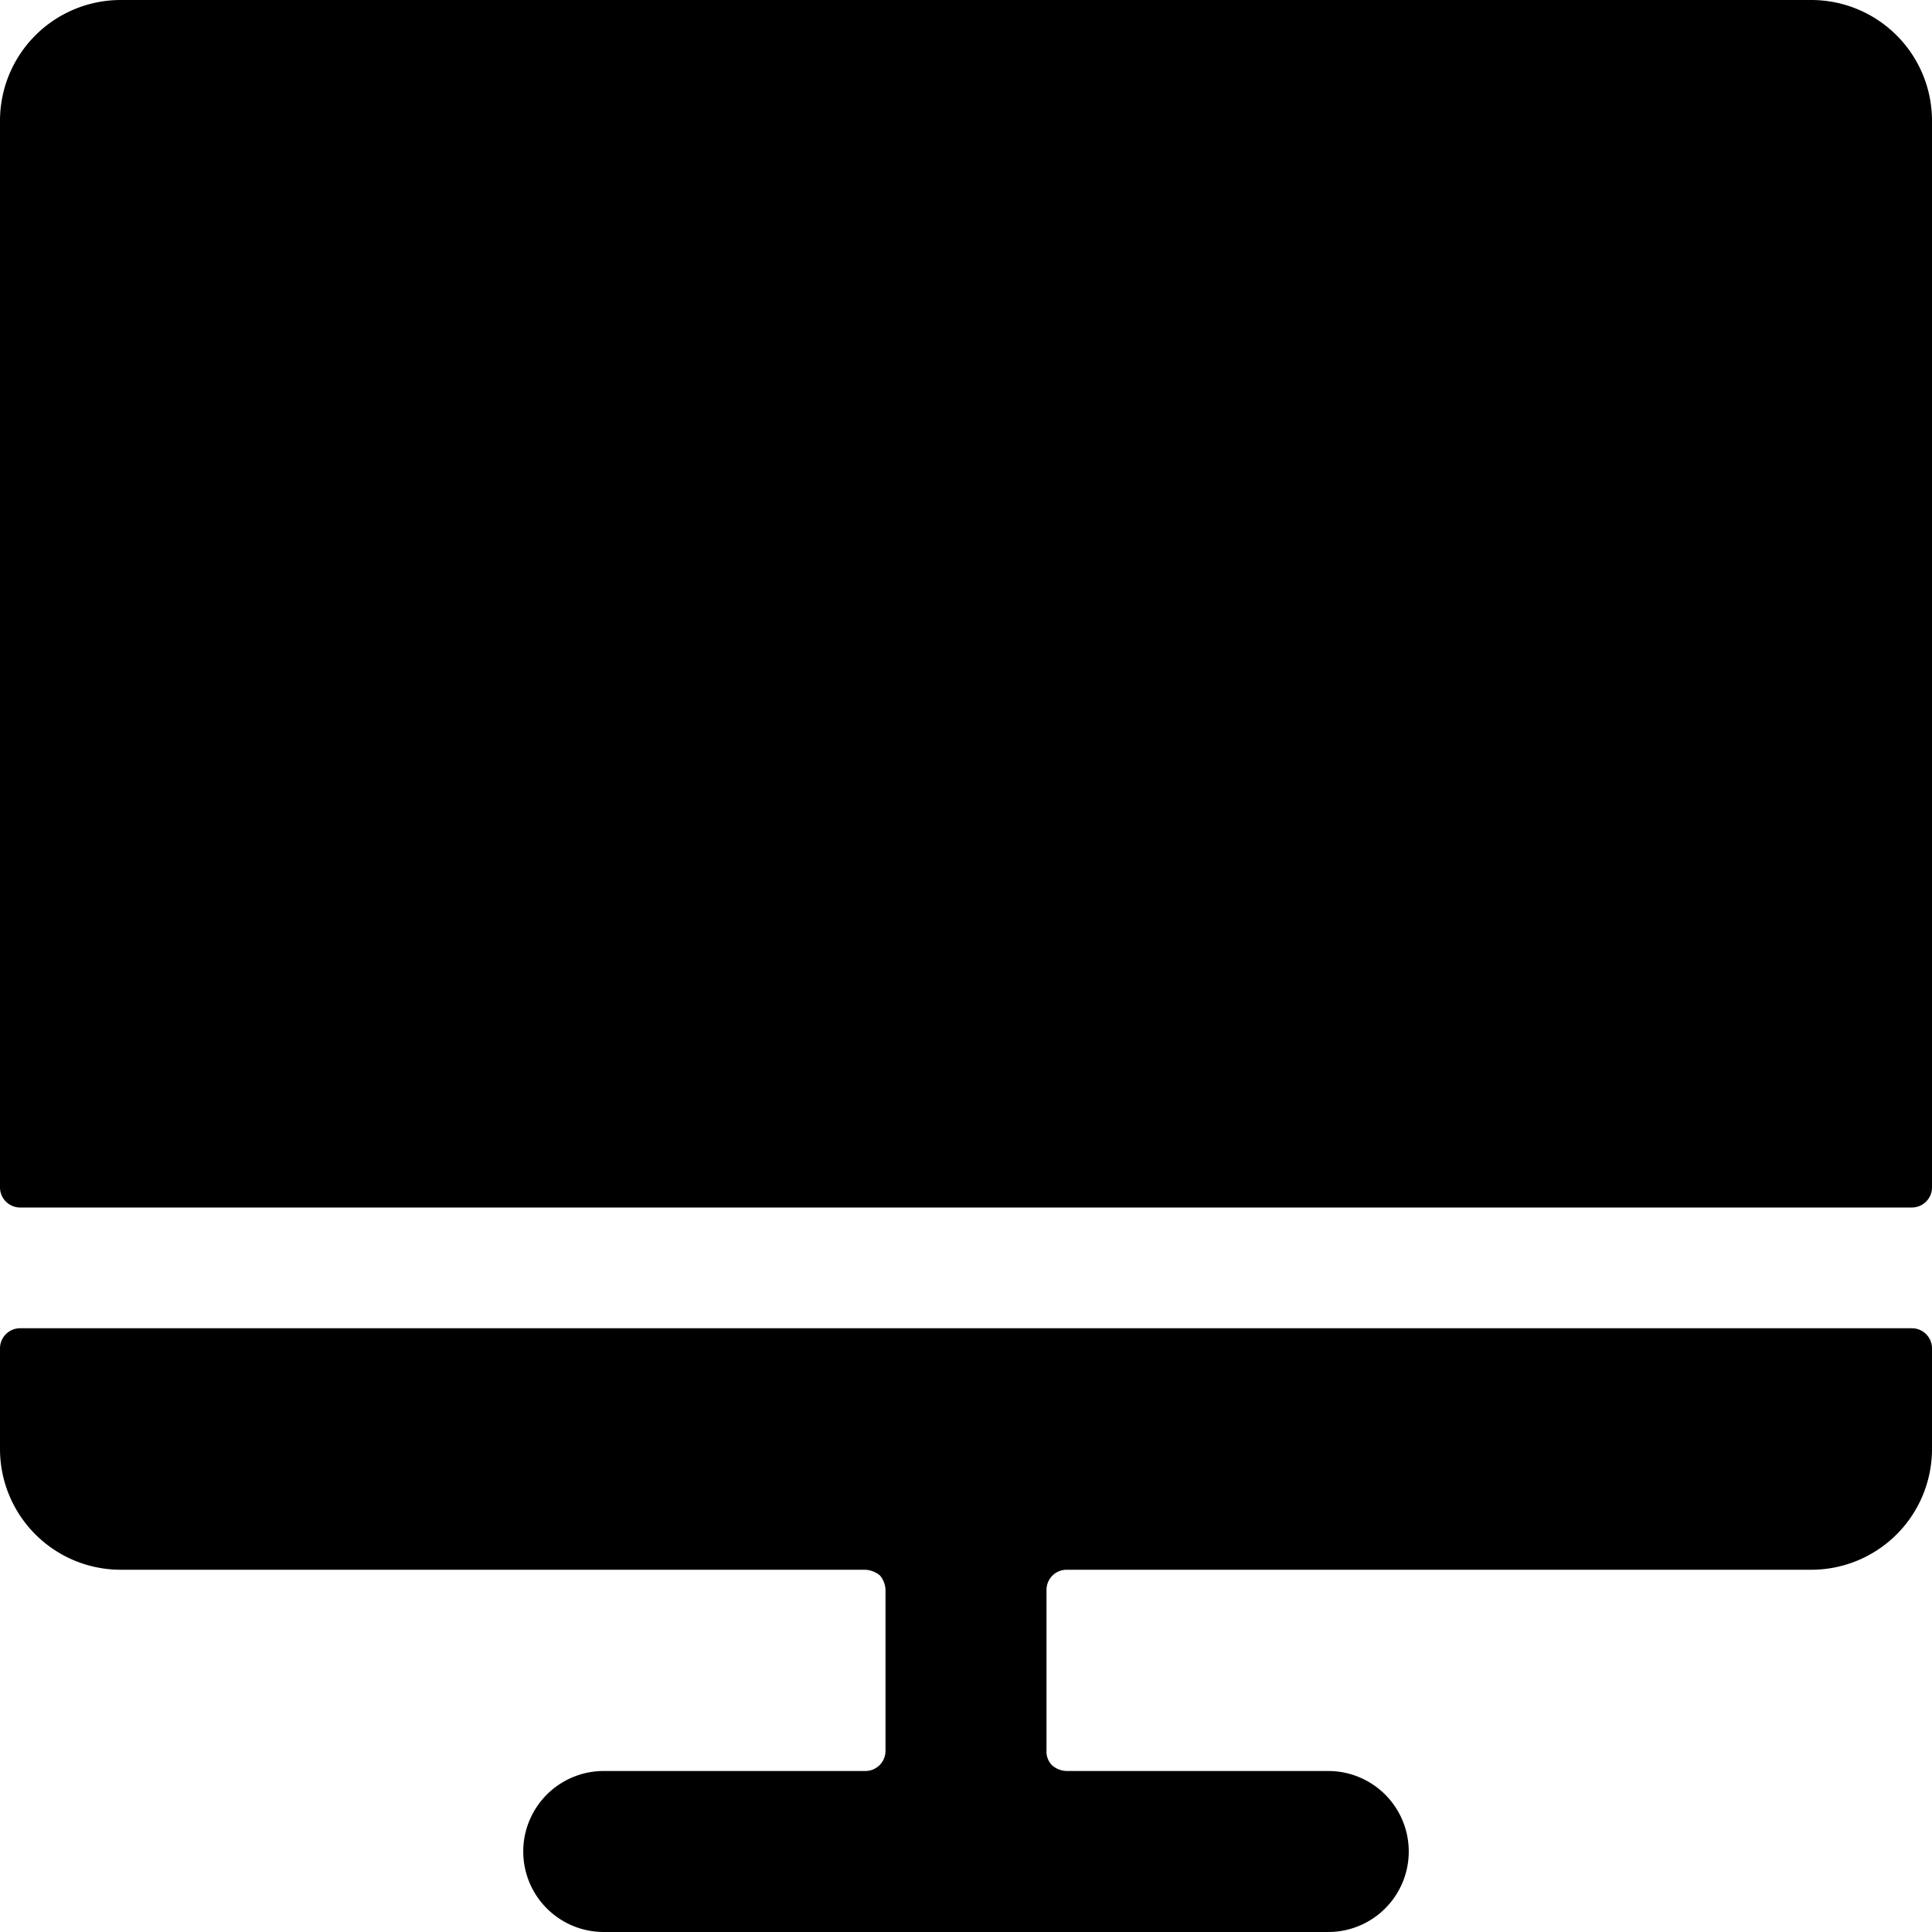
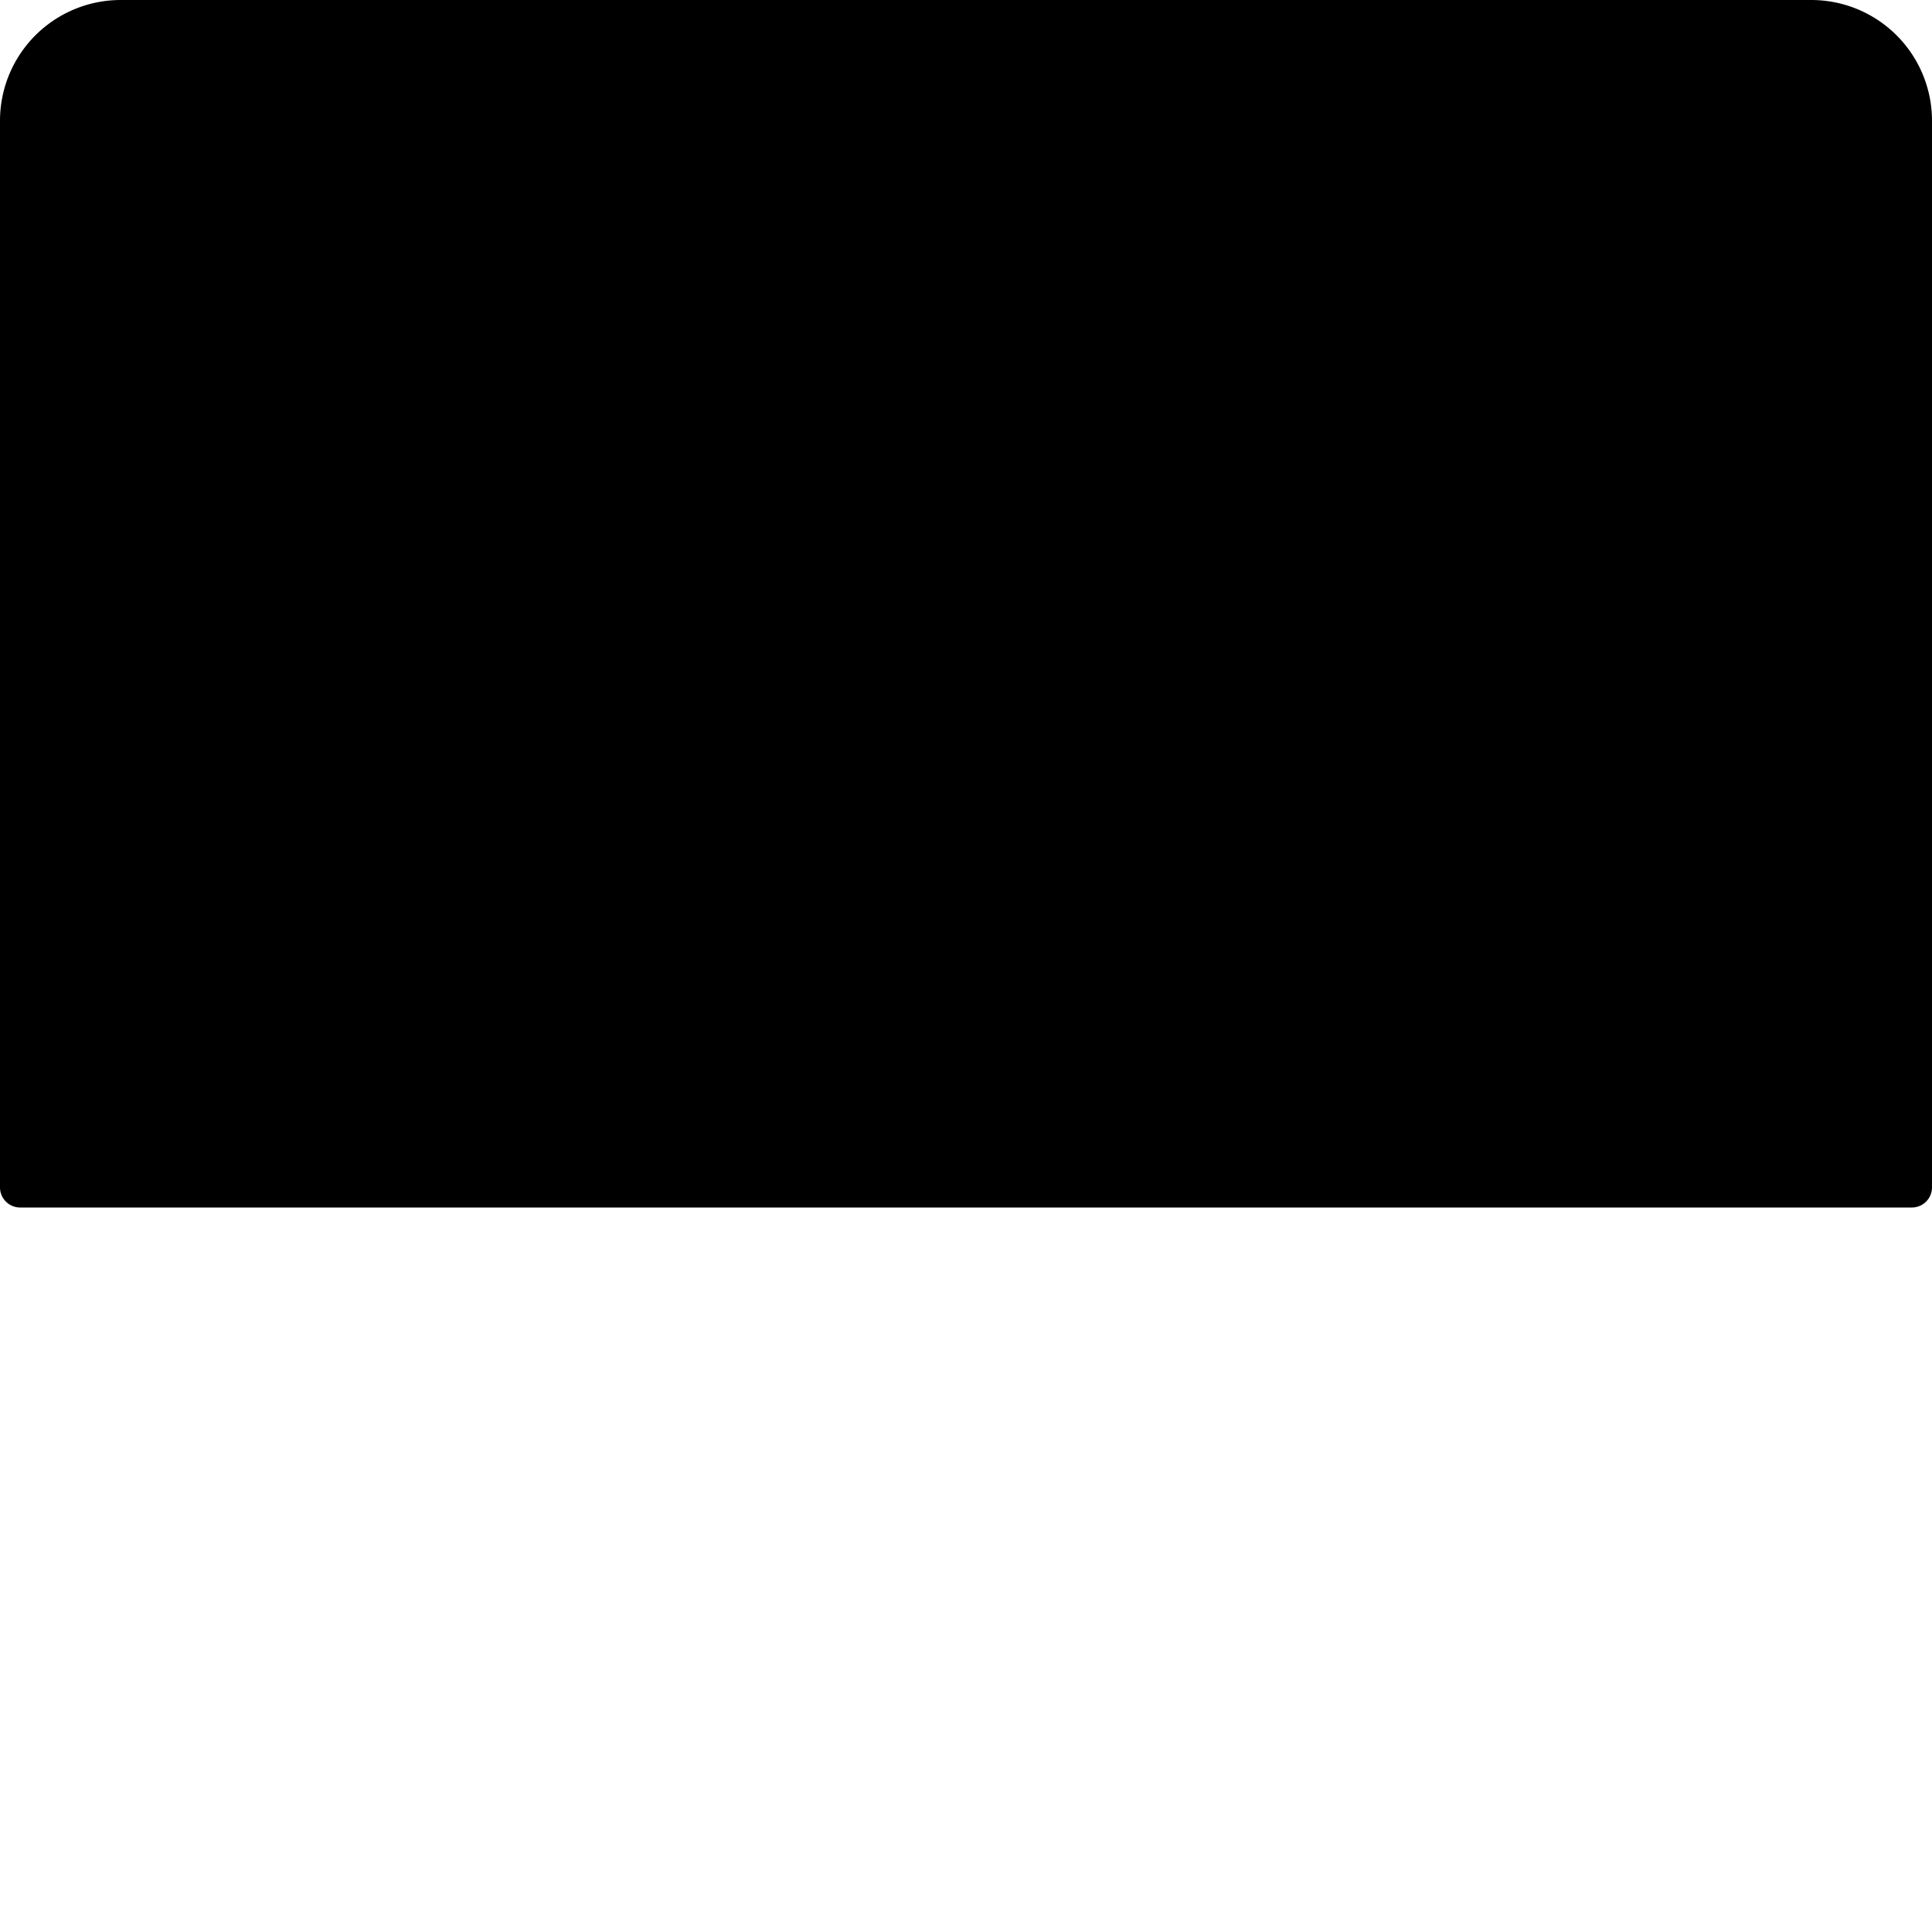
<svg xmlns="http://www.w3.org/2000/svg" viewBox="0 0 24 24">
  <g>
    <path d="M22.5 0h-21A1.5 1.5 0 0 0 0 1.5v13.25a0.25 0.25 0 0 0 0.25 0.25h23.5a0.25 0.25 0 0 0 0.25 -0.25V1.5A1.5 1.5 0 0 0 22.5 0Z" fill="#000000" stroke-width="1" />
-     <path d="M24 16.75a0.25 0.25 0 0 0 -0.25 -0.25H0.25a0.25 0.25 0 0 0 -0.25 0.25V18a1.5 1.5 0 0 0 1.5 1.5h9.25a0.31 0.31 0 0 1 0.18 0.07 0.29 0.29 0 0 1 0.07 0.18v2a0.25 0.25 0 0 1 -0.25 0.25H7.5a1 1 0 0 0 0 2h9a1 1 0 0 0 0 -2h-3.25a0.29 0.29 0 0 1 -0.18 -0.07 0.24 0.24 0 0 1 -0.07 -0.18v-2a0.25 0.25 0 0 1 0.25 -0.25h9.25A1.5 1.5 0 0 0 24 18Z" fill="#000000" stroke-width="1" />
  </g>
</svg>